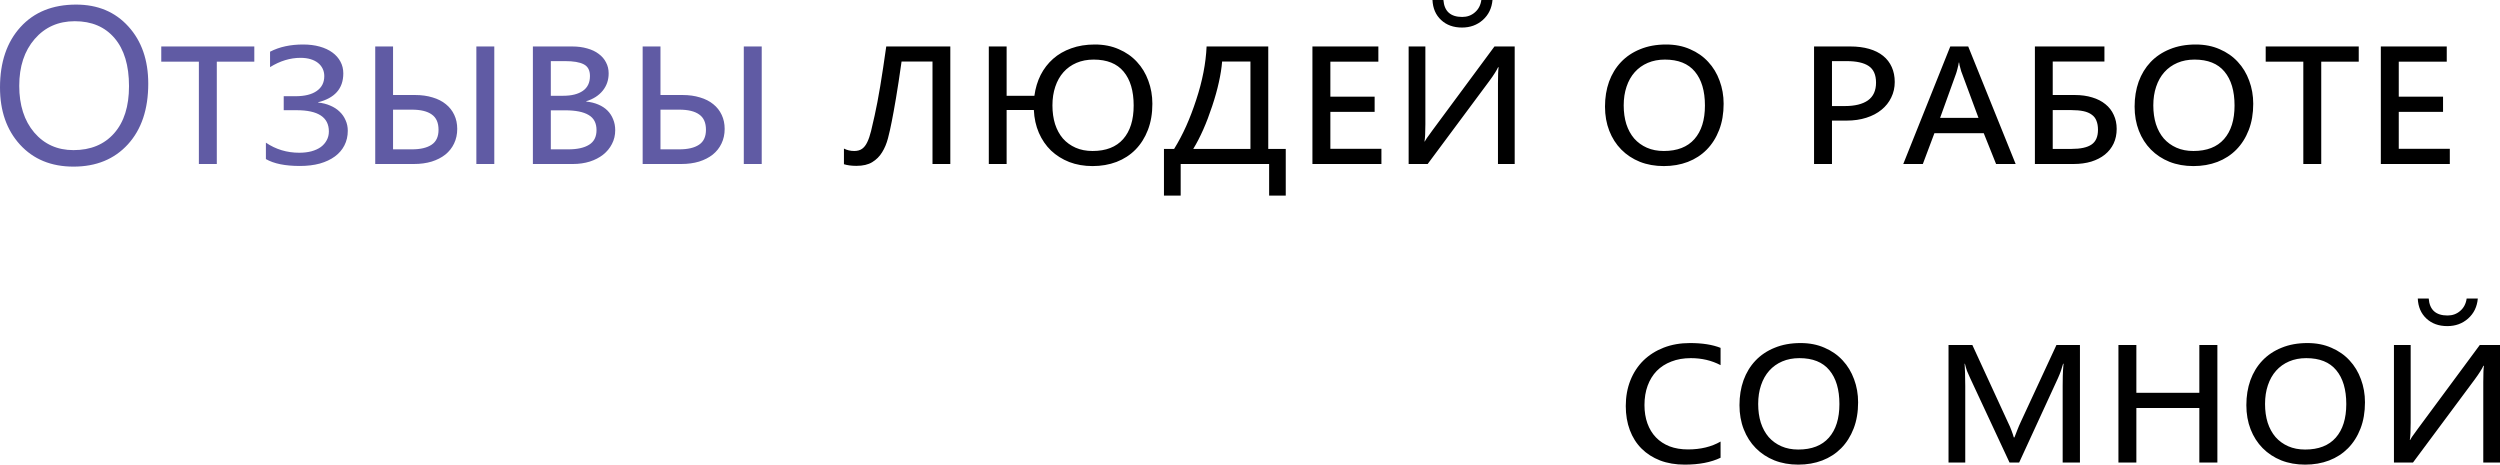
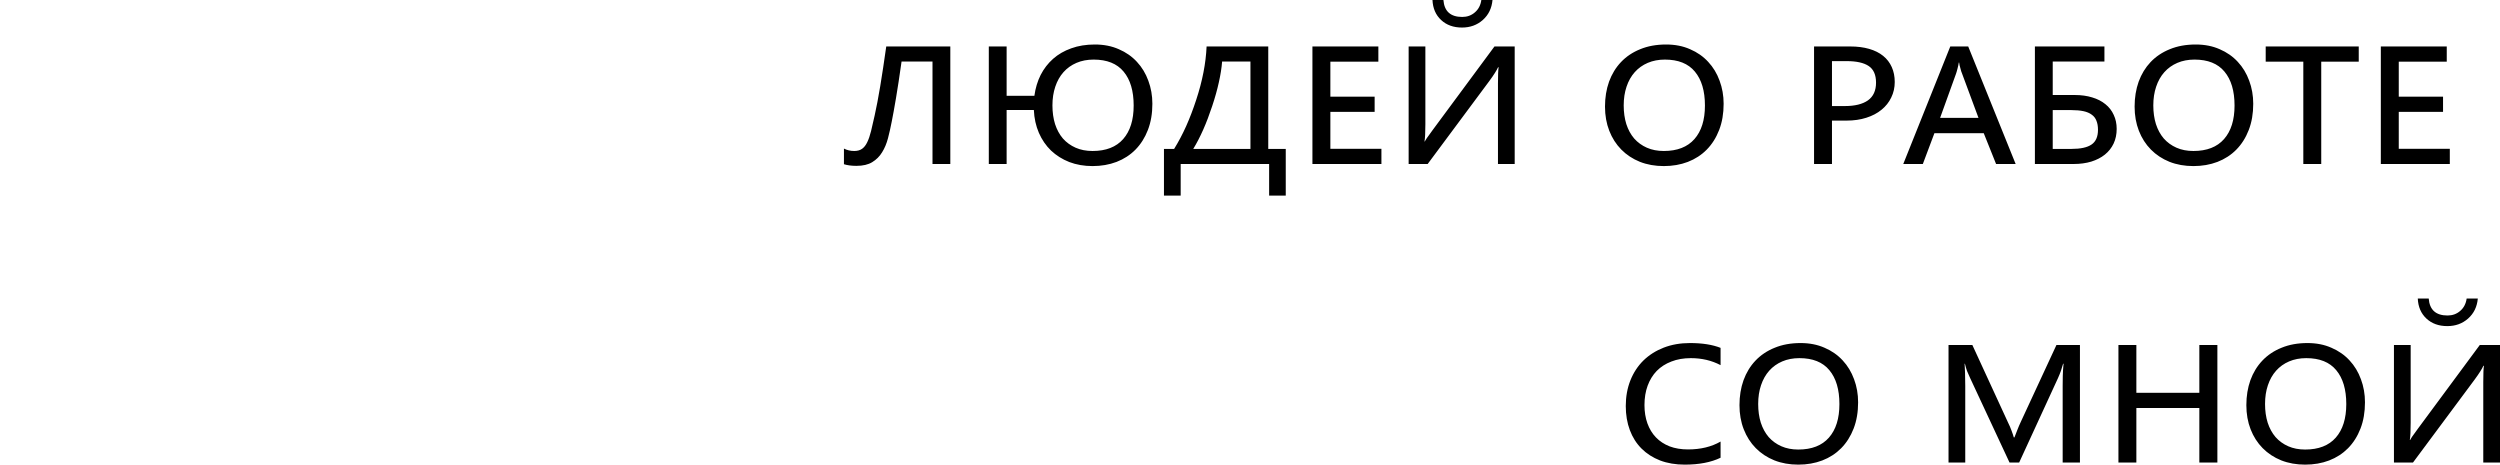
<svg xmlns="http://www.w3.org/2000/svg" viewBox="0 0 669.902 124.502" fill="none">
-   <path d="M19.688 44.648C13.73 44.648 8.955 42.686 5.361 38.76C1.787 34.834 0 29.727 0 23.438C0 16.68 1.826 11.289 5.479 7.266C9.131 3.242 14.102 1.23 20.391 1.23C26.191 1.23 30.859 3.184 34.394 7.09C37.949 10.996 39.726 16.104 39.726 22.412C39.726 29.267 37.91 34.687 34.277 38.672C30.645 42.656 25.781 44.648 19.688 44.648ZM20.039 5.684C15.625 5.684 12.041 7.275 9.287 10.459C6.533 13.643 5.156 17.822 5.156 22.998C5.156 28.174 6.494 32.344 9.17 35.508C11.865 38.652 15.371 40.225 19.688 40.225C24.297 40.225 27.93 38.721 30.586 35.713C33.242 32.705 34.57 28.496 34.57 23.086C34.57 17.539 33.281 13.252 30.703 10.225C28.125 7.197 24.57 5.684 20.039 5.684ZM68.145 16.523H58.096V43.945H53.291V16.523H43.213V12.451H68.145V16.523ZM71.25 42.627V38.232C73.906 40.029 76.885 40.928 80.186 40.928C81.377 40.928 82.461 40.801 83.438 40.547C84.434 40.273 85.273 39.893 85.957 39.404C86.641 38.897 87.168 38.291 87.539 37.588C87.93 36.885 88.125 36.094 88.125 35.215C88.125 31.426 85.244 29.531 79.482 29.531H76.025V25.781H79.189C81.65 25.781 83.545 25.313 84.873 24.375C86.221 23.438 86.895 22.109 86.895 20.391C86.895 19.668 86.748 19.004 86.455 18.398C86.162 17.793 85.742 17.275 85.195 16.846C84.648 16.416 83.984 16.084 83.203 15.85C82.422 15.615 81.533 15.498 80.537 15.498C77.764 15.498 75.039 16.328 72.363 17.988V13.857C73.652 13.193 75.029 12.705 76.494 12.393C77.959 12.08 79.531 11.924 81.211 11.924C82.852 11.924 84.336 12.109 85.664 12.48C86.992 12.852 88.125 13.379 89.063 14.063C90 14.746 90.723 15.566 91.23 16.523C91.738 17.461 91.992 18.506 91.992 19.658C91.992 21.709 91.416 23.379 90.264 24.668C89.131 25.937 87.461 26.846 85.254 27.393V27.48C86.445 27.598 87.529 27.871 88.506 28.301C89.482 28.711 90.313 29.248 90.996 29.912C91.699 30.576 92.236 31.348 92.607 32.227C92.998 33.086 93.193 34.024 93.193 35.039C93.193 36.484 92.891 37.793 92.285 38.965C91.699 40.117 90.85 41.104 89.736 41.924C88.623 42.744 87.275 43.379 85.693 43.828C84.111 44.258 82.334 44.473 80.361 44.473C76.416 44.473 73.379 43.857 71.25 42.627ZM100.547 43.945V12.451H105.322V25.459H111.24C112.959 25.459 114.512 25.674 115.898 26.103C117.305 26.514 118.496 27.119 119.473 27.92C120.449 28.701 121.201 29.658 121.729 30.791C122.256 31.904 122.52 33.154 122.52 34.541C122.52 35.986 122.236 37.295 121.67 38.467C121.123 39.619 120.342 40.606 119.326 41.426C118.311 42.227 117.09 42.852 115.664 43.301C114.238 43.73 112.656 43.945 110.918 43.945H100.547ZM105.322 29.385V40.019H110.361C112.647 40.019 114.404 39.609 115.635 38.789C116.885 37.969 117.51 36.631 117.51 34.775C117.51 32.881 116.904 31.514 115.693 30.674C114.502 29.814 112.725 29.385 110.361 29.385H105.322ZM132.451 43.945H127.646V12.451H132.451V43.945ZM164.853 34.893C164.853 36.24 164.561 37.471 163.975 38.584C163.408 39.697 162.617 40.654 161.601 41.455C160.606 42.236 159.414 42.852 158.027 43.301C156.641 43.73 155.146 43.945 153.545 43.945H142.793V12.451H153.311C154.795 12.451 156.142 12.627 157.354 12.979C158.564 13.311 159.59 13.799 160.43 14.443C161.289 15.068 161.943 15.83 162.393 16.729C162.861 17.607 163.096 18.584 163.096 19.658C163.096 21.436 162.568 22.979 161.514 24.287C160.459 25.596 158.984 26.543 157.09 27.129V27.217C158.281 27.334 159.356 27.598 160.312 28.008C161.289 28.418 162.109 28.955 162.774 29.619C163.437 30.283 163.945 31.064 164.297 31.963C164.668 32.842 164.853 33.818 164.853 34.893ZM158.086 20.361C158.086 18.838 157.529 17.793 156.416 17.227C155.322 16.66 153.662 16.377 151.435 16.377H147.598V25.664H150.908C153.154 25.664 154.912 25.225 156.182 24.346C157.451 23.467 158.086 22.139 158.086 20.361ZM159.844 34.863C159.844 32.988 159.141 31.641 157.734 30.82C156.348 29.98 154.248 29.56 151.435 29.56H147.598V40.019H152.285C154.687 40.019 156.543 39.609 157.851 38.789C159.18 37.969 159.844 36.66 159.844 34.863ZM172.207 43.945V12.451H176.982V25.459H182.9C184.619 25.459 186.172 25.674 187.559 26.103C188.965 26.514 190.156 27.119 191.133 27.92C192.109 28.701 192.861 29.658 193.389 30.791C193.916 31.904 194.18 33.154 194.18 34.541C194.18 35.986 193.896 37.295 193.33 38.467C192.783 39.619 192.002 40.606 190.986 41.426C189.971 42.227 188.75 42.852 187.324 43.301C185.898 43.73 184.316 43.945 182.578 43.945H172.207ZM176.982 29.385V40.019H182.021C184.307 40.019 186.064 39.609 187.295 38.789C188.545 37.969 189.17 36.631 189.17 34.775C189.17 32.881 188.565 31.514 187.353 30.674C186.162 29.814 184.385 29.385 182.021 29.385H176.982ZM204.111 43.945H199.307V12.451H204.111V43.945Z" fill="#605BA4" />
  <path d="M254.648 43.945H249.873V16.494H241.582C241.309 18.486 241.045 20.293 240.791 21.914C240.537 23.516 240.303 24.98 240.088 26.309C239.873 27.617 239.668 28.789 239.473 29.824C239.277 30.859 239.102 31.787 238.945 32.607C238.652 34.131 238.32 35.606 237.949 37.031C237.578 38.457 237.051 39.717 236.367 40.811C235.703 41.904 234.824 42.783 233.73 43.447C232.656 44.111 231.24 44.443 229.483 44.443C228.193 44.443 227.08 44.297 226.143 44.004V39.814C226.982 40.244 227.9 40.459 228.896 40.459C229.756 40.459 230.459 40.264 231.006 39.873C231.553 39.482 232.012 38.897 232.383 38.115C232.773 37.315 233.115 36.318 233.408 35.127C233.701 33.936 234.023 32.539 234.375 30.937C234.863 28.75 235.361 26.133 235.869 23.086C236.377 20.02 236.914 16.475 237.48 12.451H254.648V43.945ZM308.79 27.803C308.79 30.42 308.388 32.764 307.588 34.834C306.788 36.904 305.673 38.662 304.248 40.107C302.841 41.533 301.151 42.627 299.179 43.389C297.227 44.131 295.087 44.502 292.765 44.502C290.498 44.502 288.418 44.141 286.523 43.418C284.649 42.676 283.019 41.65 281.631 40.342C280.264 39.014 279.179 37.432 278.379 35.596C277.577 33.74 277.13 31.699 277.032 29.473H269.736V43.945H264.961V12.451H269.736V25.664H277.177C277.452 23.633 278.007 21.777 278.847 20.098C279.707 18.418 280.819 16.973 282.186 15.762C283.554 14.551 285.176 13.613 287.051 12.949C288.925 12.266 291.035 11.924 293.38 11.924C295.762 11.924 297.902 12.344 299.794 13.184C301.709 14.004 303.331 15.137 304.658 16.582C305.985 18.008 307.003 19.688 307.705 21.621C308.428 23.555 308.79 25.615 308.79 27.803ZM303.778 28.271C303.778 24.365 302.881 21.338 301.084 19.189C299.306 17.041 296.632 15.967 293.057 15.967C291.358 15.967 289.825 16.26 288.458 16.846C287.091 17.432 285.928 18.262 284.971 19.336C284.014 20.41 283.281 21.709 282.774 23.232C282.266 24.736 282.011 26.406 282.011 28.242C282.011 30.078 282.246 31.748 282.714 33.252C283.204 34.756 283.906 36.045 284.823 37.119C285.761 38.174 286.896 38.994 288.223 39.58C289.55 40.166 291.065 40.459 292.765 40.459C296.357 40.459 299.091 39.395 300.966 37.266C302.841 35.137 303.778 32.139 303.778 28.271ZM344.532 52.412H340.078V43.945H316.376V52.412H311.895V39.902H314.619C315.791 38.008 316.866 35.977 317.841 33.809C318.819 31.621 319.716 29.267 320.538 26.748C322.198 21.709 323.125 16.943 323.32 12.451H339.843V39.902H344.532V52.412ZM335.069 39.902V16.494H327.48C327.345 18.213 327.05 20.068 326.602 22.061C326.172 24.033 325.575 26.162 324.815 28.447C324.053 30.752 323.253 32.851 322.413 34.746C321.573 36.641 320.683 38.359 319.746 39.902H335.069ZM370.166 43.945H351.679V12.451H369.346V16.523H356.486V25.898H368.349V29.971H356.486V39.873H370.166V43.945ZM377.46 12.451H381.944V33.281C381.944 34.394 381.924 35.332 381.884 36.094C381.847 36.855 381.787 37.461 381.709 37.91H381.797C381.854 37.812 381.924 37.686 382.002 37.529C382.099 37.373 382.227 37.178 382.382 36.943C382.559 36.709 382.764 36.426 382.999 36.094C383.252 35.742 383.554 35.322 383.907 34.834L400.459 12.451H405.878V43.945H401.396V22.354C401.396 20.146 401.454 18.701 401.571 18.018H401.426C401.269 18.389 400.987 18.896 400.577 19.541C400.187 20.166 399.687 20.889 399.082 21.709L382.559 43.945H377.46V12.451ZM399.932 0C399.737 2.207 398.867 3.994 397.325 5.361C395.8 6.709 393.945 7.383 391.758 7.383C389.473 7.383 387.608 6.709 386.161 5.361C384.716 4.014 383.947 2.227 383.847 0H386.776C387.011 3.027 388.691 4.541 391.815 4.541C393.145 4.541 394.278 4.131 395.215 3.311C396.172 2.49 396.747 1.387 396.942 0H399.932ZM461.865 27.803C461.865 30.42 461.465 32.764 460.663 34.834C459.863 36.904 458.751 38.662 457.323 40.107C455.919 41.533 454.229 42.627 452.257 43.389C450.302 44.131 448.165 44.502 445.84 44.502C443.495 44.502 441.358 44.121 439.423 43.359C437.491 42.578 435.829 41.484 434.444 40.078C433.057 38.672 431.982 36.992 431.22 35.039C430.46 33.086 430.077 30.928 430.077 28.564C430.077 26.143 430.44 23.916 431.162 21.885C431.905 19.854 432.969 18.105 434.357 16.641C435.761 15.156 437.481 14.004 439.511 13.184C441.543 12.344 443.858 11.924 446.455 11.924C448.837 11.924 450.977 12.344 452.871 13.184C454.786 14.004 456.406 15.137 457.733 16.582C459.063 18.008 460.078 19.688 460.78 21.621C461.503 23.555 461.865 25.615 461.865 27.803ZM456.856 28.271C456.856 24.365 455.956 21.338 454.161 19.189C452.384 17.041 449.707 15.967 446.132 15.967C444.433 15.967 442.9 16.26 441.533 16.846C440.166 17.432 439.004 18.262 438.046 19.336C437.089 20.41 436.356 21.709 435.849 23.232C435.342 24.736 435.089 26.406 435.089 28.242C435.089 30.078 435.322 31.748 435.791 33.252C436.279 34.756 436.981 36.045 437.901 37.119C438.839 38.174 439.971 38.994 441.298 39.58C442.628 40.166 444.14 40.459 445.84 40.459C449.434 40.459 452.169 39.395 454.044 37.266C455.919 35.137 456.856 32.139 456.856 28.271ZM507.716 21.973C507.716 23.477 507.404 24.863 506.776 26.133C506.171 27.402 505.304 28.496 504.169 29.414C503.057 30.332 501.699 31.045 500.097 31.553C498.515 32.061 496.758 32.315 494.825 32.315H490.898V43.945H486.094V12.451H495.79C497.685 12.451 499.375 12.666 500.859 13.096C502.344 13.525 503.594 14.15 504.609 14.971C505.624 15.791 506.396 16.797 506.924 17.988C507.451 19.16 507.716 20.488 507.716 21.973ZM502.704 22.148C502.704 20.059 502.052 18.574 500.742 17.695C499.435 16.816 497.46 16.377 494.825 16.377H490.898V28.418H494.355C497.03 28.418 499.092 27.91 500.537 26.895C501.982 25.859 502.704 24.277 502.704 22.148ZM540.116 43.945H534.872L531.563 35.684H518.349L515.245 43.945H510.001L522.599 12.451H527.403L540.116 43.945ZM530.155 31.582L525.703 19.57C525.663 19.473 525.606 19.316 525.528 19.102C525.468 18.867 525.401 18.613 525.323 18.34C525.243 18.047 525.166 17.764 525.088 17.49C525.028 17.217 524.991 16.973 524.971 16.758H524.883C524.843 16.992 524.796 17.256 524.736 17.549C524.679 17.822 524.609 18.105 524.531 18.398C524.474 18.672 524.404 18.926 524.326 19.16C524.269 19.395 524.209 19.58 524.151 19.717L519.874 31.582H530.155ZM545.273 43.945V12.451H563.905V16.494H550.05V25.459H555.966C557.686 25.459 559.238 25.674 560.626 26.103C562.011 26.514 563.193 27.119 564.17 27.92C565.148 28.701 565.888 29.658 566.397 30.791C566.925 31.904 567.187 33.154 567.187 34.541C567.187 35.986 566.915 37.295 566.367 38.467C565.82 39.619 565.04 40.606 564.023 41.426C563.028 42.227 561.816 42.852 560.391 43.301C558.966 43.73 557.384 43.945 555.644 43.945H545.273ZM550.05 29.502V39.902H555.089C557.529 39.902 559.316 39.512 560.448 38.73C561.601 37.949 562.178 36.631 562.178 34.775C562.178 33.838 562.041 33.037 561.768 32.373C561.513 31.689 561.093 31.142 560.508 30.733C559.941 30.303 559.208 29.99 558.311 29.795C557.411 29.6 556.339 29.502 555.089 29.502H550.05ZM603.779 27.803C603.779 30.42 603.38 32.764 602.577 34.834C601.777 36.904 600.665 38.662 599.238 40.107C597.833 41.533 596.143 42.627 594.171 43.389C592.216 44.131 590.079 44.502 587.754 44.502C585.41 44.502 583.272 44.121 581.338 43.359C579.406 42.578 577.743 41.484 576.358 40.078C574.971 38.672 573.896 36.992 573.134 35.039C572.374 33.086 571.992 30.928 571.992 28.564C571.992 26.143 572.354 23.916 573.076 21.885C573.819 19.854 574.884 18.105 576.268 16.641C577.676 15.156 579.396 14.004 581.425 13.184C583.457 12.344 585.772 11.924 588.369 11.924C590.751 11.924 592.891 12.344 594.786 13.184C596.698 14.004 598.32 15.137 599.648 16.582C600.977 18.008 601.992 19.688 602.695 21.621C603.417 23.555 603.779 25.615 603.779 27.803ZM598.77 28.271C598.77 24.365 597.87 21.338 596.073 19.189C594.296 17.041 591.621 15.967 588.047 15.967C586.347 15.967 584.815 16.26 583.447 16.846C582.08 17.432 580.918 18.262 579.96 19.336C579.003 20.41 578.271 21.709 577.763 23.232C577.256 24.736 577.001 26.406 577.001 28.242C577.001 30.078 577.236 31.748 577.706 33.252C578.193 34.756 578.896 36.045 579.815 37.119C580.753 38.174 581.885 38.994 583.212 39.58C584.54 40.166 586.055 40.459 587.754 40.459C591.349 40.459 594.081 39.395 595.958 37.266C597.833 35.137 598.77 32.139 598.77 28.271ZM632.05 16.523H622.002V43.945H617.198V16.523H607.119V12.451H632.05V16.523ZM656.454 43.945H637.969V12.451H655.634V16.523H642.774V25.898H654.64V29.971H642.774V39.873H656.454V43.945ZM461.045 122.656C458.486 123.887 455.284 124.502 451.437 124.502C448.995 124.502 446.797 124.131 444.843 123.389C442.89 122.627 441.231 121.563 439.863 120.195C438.496 118.828 437.451 117.178 436.729 115.244C436.006 113.31 435.644 111.162 435.644 108.799C435.644 106.299 436.054 104.014 436.874 101.943C437.696 99.873 438.859 98.096 440.361 96.611C441.886 95.127 443.7 93.975 445.81 93.154C447.92 92.334 450.264 91.924 452.841 91.924C456.144 91.924 458.878 92.354 461.045 93.213V97.842C458.663 96.592 456.006 95.967 453.076 95.967C451.142 95.967 449.404 96.269 447.862 96.875C446.317 97.461 445.01 98.301 443.935 99.395C442.88 100.488 442.071 101.807 441.503 103.35C440.938 104.892 440.653 106.621 440.653 108.535C440.653 110.352 440.918 111.992 441.446 113.457C441.973 114.922 442.735 116.172 443.73 117.207C444.728 118.242 445.947 119.043 447.392 119.609C448.837 120.156 450.479 120.43 452.314 120.43C455.694 120.43 458.603 119.727 461.045 118.32V122.656ZM497.9 107.803C497.9 110.42 497.5 112.764 496.7 114.834C495.898 116.904 494.785 118.662 493.361 120.107C491.953 121.533 490.264 122.627 488.291 123.389C486.339 124.131 484.199 124.502 481.875 124.502C479.53 124.502 477.393 124.121 475.458 123.359C473.526 122.578 471.866 121.484 470.479 120.078C469.092 118.672 468.017 116.992 467.257 115.039C466.494 113.086 466.112 110.928 466.112 108.564C466.112 106.143 466.474 103.916 467.197 101.885C467.939 99.853 469.004 98.105 470.391 96.641C471.796 95.156 473.516 94.004 475.546 93.184C477.578 92.344 479.893 91.924 482.49 91.924C484.872 91.924 487.012 92.344 488.906 93.184C490.821 94.004 492.441 95.137 493.771 96.582C495.098 98.008 496.113 99.687 496.818 101.621C497.54 103.555 497.9 105.615 497.9 107.803ZM492.891 108.271C492.891 104.365 491.993 101.338 490.196 99.19C488.419 97.041 485.742 95.967 482.167 95.967C480.47 95.967 478.935 96.26 477.568 96.846C476.201 97.432 475.038 98.262 474.081 99.336C473.126 100.41 472.394 101.709 471.884 103.232C471.376 104.736 471.124 106.406 471.124 108.242C471.124 110.078 471.356 111.748 471.826 113.252C472.314 114.756 473.019 116.045 473.936 117.119C474.873 118.174 476.006 118.994 477.333 119.58C478.663 120.166 480.175 120.459 481.875 120.459C485.469 120.459 488.204 119.395 490.079 117.266C491.953 115.137 492.891 112.139 492.891 108.271ZM557.344 123.945H552.714V103.379C552.714 102.539 552.724 101.65 552.744 100.713C552.764 99.756 552.832 98.672 552.949 97.461H552.832C552.637 98.164 552.442 98.799 552.247 99.365C552.052 99.932 551.787 100.586 551.455 101.328L541.054 123.945H538.477L527.931 101.328C527.578 100.586 527.296 99.941 527.081 99.395C526.886 98.848 526.698 98.203 526.523 97.461H526.436C526.493 98.086 526.533 98.877 526.553 99.834C526.591 100.791 526.611 101.982 526.611 103.408V123.945H522.129V92.451H528.515L538.037 113.135C538.447 113.955 538.779 114.727 539.034 115.449C539.306 116.172 539.501 116.758 539.619 117.207H539.794C540.009 116.641 540.264 115.986 540.556 115.244C540.849 114.482 541.161 113.75 541.494 113.047L551.045 92.451H557.344V123.945ZM594.171 123.945H589.337V109.326H572.462V123.945H567.657V92.451H572.462V105.254H589.337V92.451H594.171V123.945ZM633.72 107.803C633.72 110.42 633.32 112.764 632.52 114.834C631.718 116.904 630.606 118.662 629.181 120.107C627.773 121.533 626.084 122.627 624.112 123.389C622.159 124.131 620.02 124.502 617.695 124.502C615.353 124.502 613.213 124.121 611.278 123.359C609.346 122.578 607.686 121.484 606.299 120.078C604.912 118.672 603.837 116.992 603.077 115.039C602.315 113.086 601.935 110.928 601.935 108.564C601.935 106.143 602.295 103.916 603.017 101.885C603.759 99.853 604.824 98.105 606.212 96.641C607.616 95.156 609.336 94.004 611.368 93.184C613.398 92.344 615.713 91.924 618.31 91.924C620.695 91.924 622.832 92.344 624.726 93.184C626.641 94.004 628.261 95.137 629.591 96.582C630.918 98.008 631.933 99.687 632.638 101.621C633.36 103.555 633.72 105.615 633.72 107.803ZM628.711 108.271C628.711 104.365 627.813 101.338 626.016 99.19C624.239 97.041 621.562 95.967 617.987 95.967C616.29 95.967 614.755 96.26 613.388 96.846C612.021 97.432 610.858 98.262 609.904 99.336C608.946 100.41 608.214 101.709 607.704 103.232C607.196 104.736 606.944 106.406 606.944 108.242C606.944 110.078 607.176 111.748 607.646 113.252C608.134 114.756 608.839 116.045 609.756 117.119C610.693 118.174 611.826 118.994 613.153 119.58C614.483 120.166 615.995 120.459 617.695 120.459C621.289 120.459 624.024 119.395 625.899 117.266C627.773 115.137 628.711 112.139 628.711 108.271ZM641.484 92.451H645.966V113.281C645.966 114.395 645.948 115.332 645.908 116.094C645.868 116.855 645.811 117.461 645.733 117.91H645.821C645.878 117.813 645.948 117.686 646.026 117.529C646.123 117.373 646.251 117.178 646.406 116.943C646.583 116.709 646.788 116.426 647.021 116.094C647.276 115.742 647.578 115.322 647.931 114.834L664.483 92.451H669.902V123.945H665.42V102.354C665.42 100.146 665.478 98.701 665.595 98.017H665.448C665.293 98.389 665.011 98.897 664.601 99.541C664.208 100.166 663.711 100.889 663.106 101.709L646.583 123.945H641.484V92.451ZM663.956 80C663.761 82.207 662.891 83.994 661.349 85.361C659.824 86.709 657.969 87.383 655.782 87.383C653.497 87.383 651.63 86.709 650.185 85.361C648.74 84.014 647.968 82.227 647.871 80H650.8C651.035 83.027 652.715 84.541 655.839 84.541C657.169 84.541 658.302 84.131 659.239 83.311C660.196 82.49 660.771 81.387 660.966 80H663.956Z" fill="black" />
</svg>